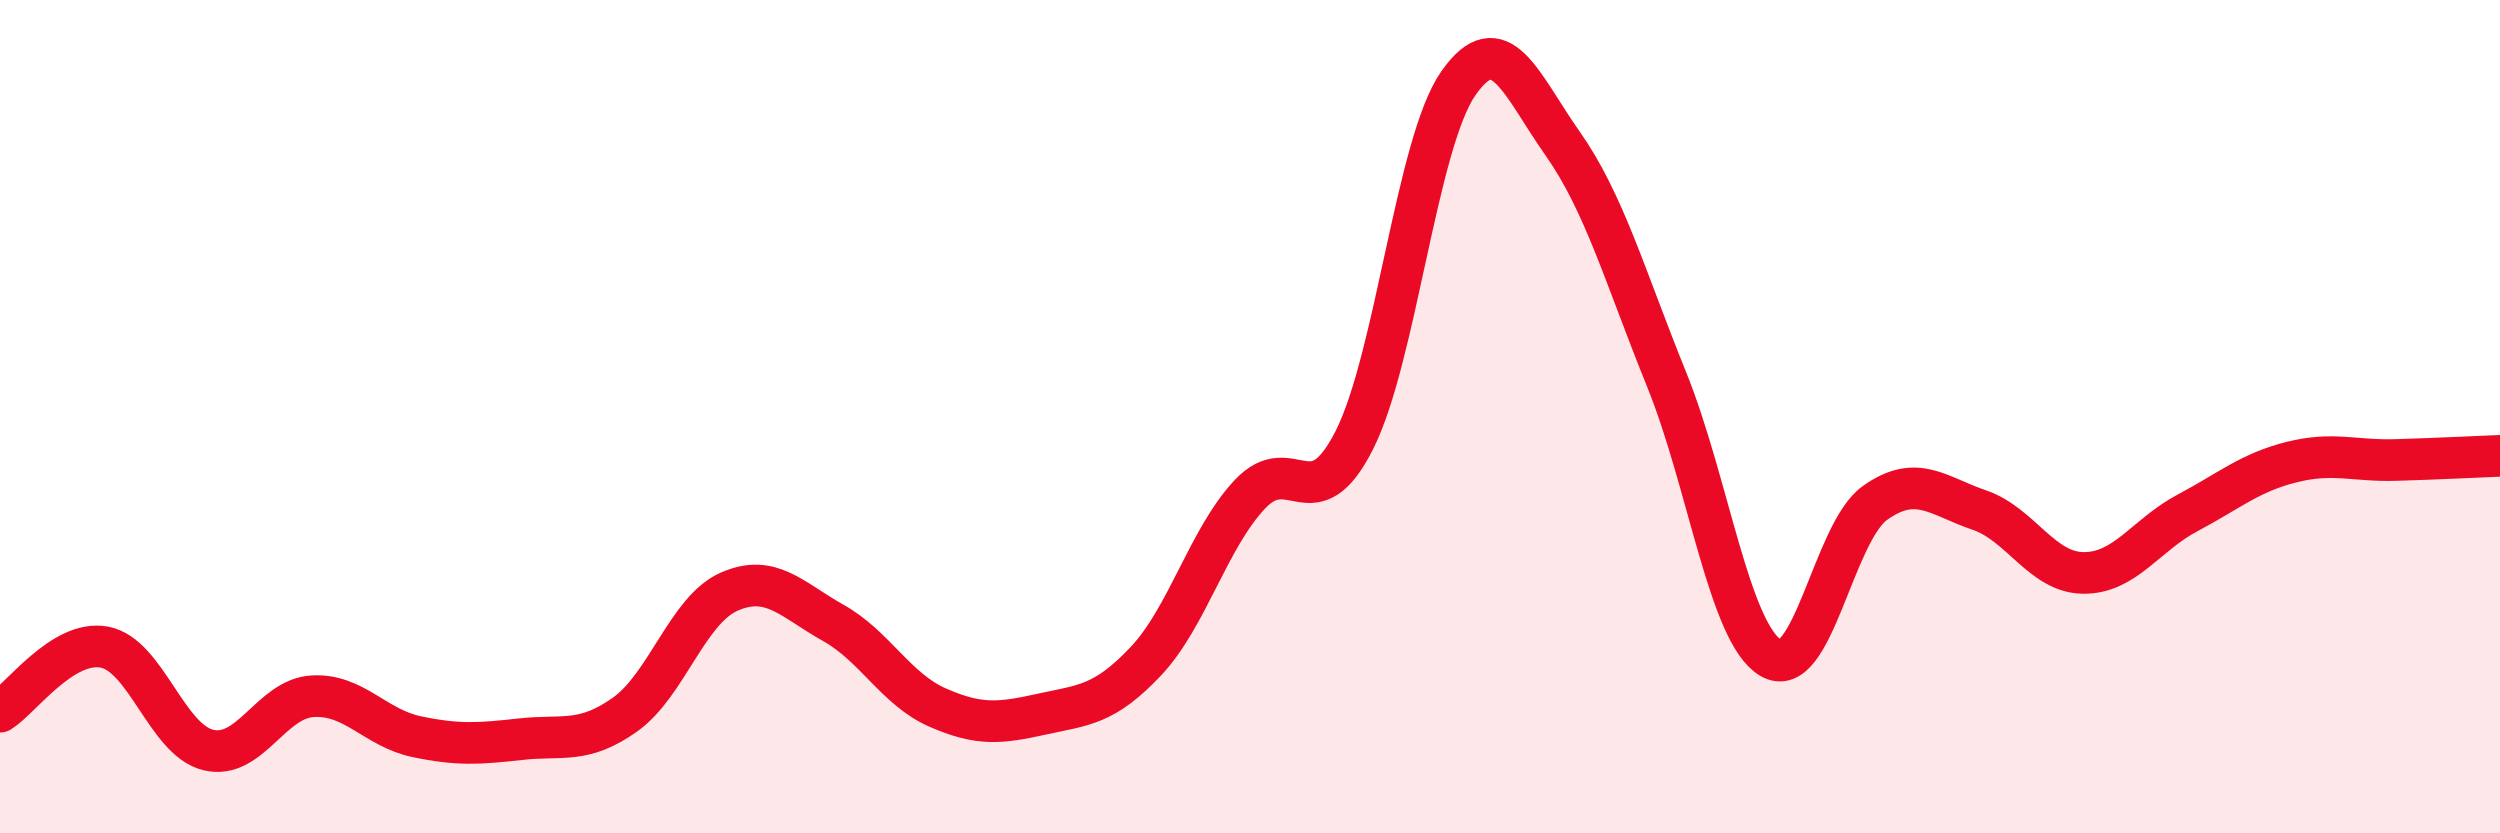
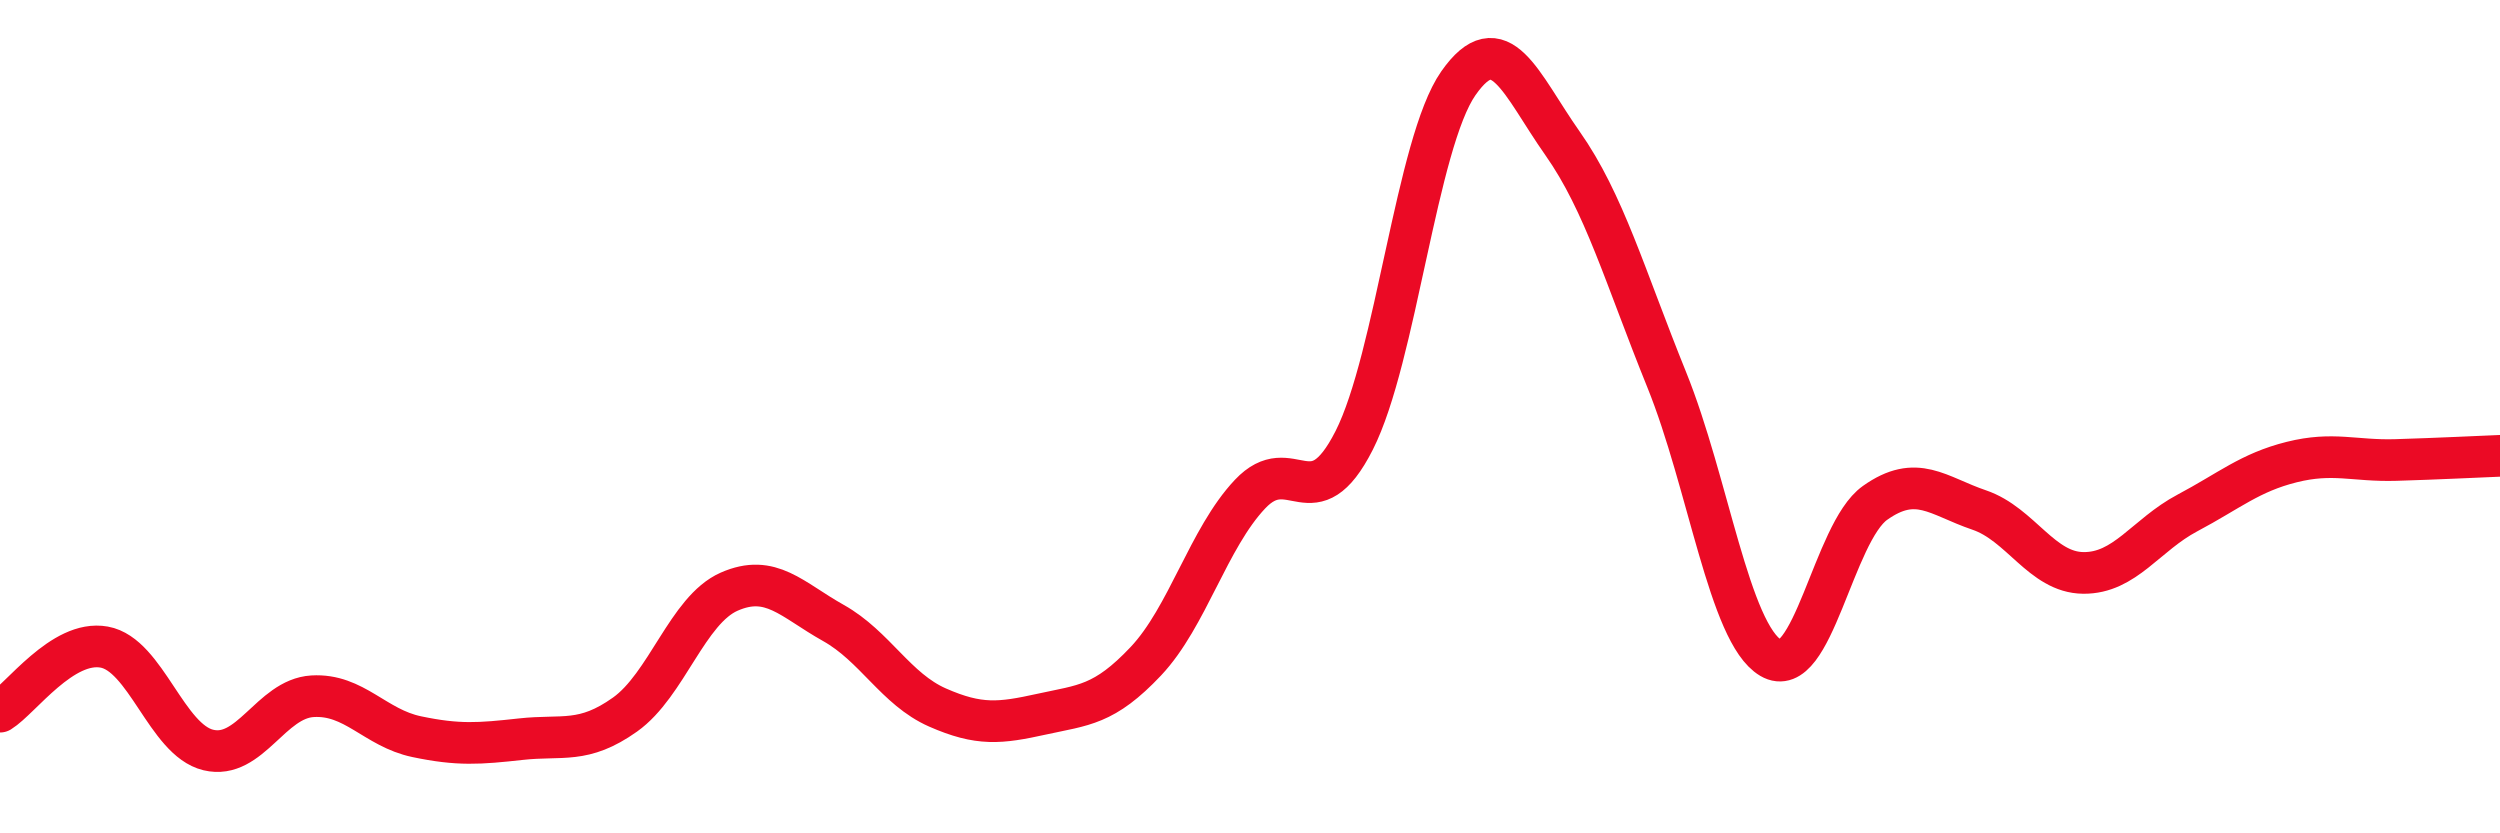
<svg xmlns="http://www.w3.org/2000/svg" width="60" height="20" viewBox="0 0 60 20">
-   <path d="M 0,17.08 C 0.5,16.77 1.5,15.35 2.5,15.53 C 3.5,15.71 4,17.76 5,18 C 6,18.24 6.5,16.77 7.5,16.71 C 8.5,16.65 9,17.47 10,17.68 C 11,17.89 11.5,17.85 12.5,17.74 C 13.5,17.63 14,17.86 15,17.15 C 16,16.44 16.5,14.64 17.5,14.2 C 18.5,13.76 19,14.39 20,14.95 C 21,15.51 21.5,16.54 22.5,16.98 C 23.5,17.42 24,17.36 25,17.14 C 26,16.92 26.5,16.93 27.5,15.87 C 28.5,14.81 29,12.92 30,11.86 C 31,10.8 31.5,12.54 32.5,10.57 C 33.5,8.6 34,3.43 35,2 C 36,0.57 36.5,2.02 37.5,3.44 C 38.5,4.86 39,6.64 40,9.11 C 41,11.58 41.5,15.2 42.5,15.79 C 43.5,16.38 44,12.78 45,12.07 C 46,11.36 46.5,11.9 47.5,12.24 C 48.5,12.58 49,13.74 50,13.75 C 51,13.76 51.5,12.84 52.5,12.31 C 53.5,11.78 54,11.34 55,11.09 C 56,10.84 56.5,11.07 57.5,11.04 C 58.5,11.01 59.5,10.96 60,10.94L60 20L0 20Z" fill="#EB0A25" opacity="0.1" stroke-linecap="round" stroke-linejoin="round" />
  <path d="M 0,17.08 C 0.5,16.77 1.5,15.35 2.5,15.53 C 3.5,15.71 4,17.76 5,18 C 6,18.24 6.5,16.77 7.5,16.71 C 8.5,16.65 9,17.47 10,17.68 C 11,17.89 11.5,17.85 12.5,17.74 C 13.5,17.63 14,17.86 15,17.15 C 16,16.44 16.5,14.64 17.5,14.2 C 18.5,13.76 19,14.39 20,14.95 C 21,15.51 21.5,16.54 22.5,16.98 C 23.5,17.42 24,17.36 25,17.14 C 26,16.92 26.5,16.93 27.5,15.87 C 28.5,14.81 29,12.92 30,11.86 C 31,10.8 31.5,12.54 32.5,10.57 C 33.5,8.6 34,3.43 35,2 C 36,0.57 36.5,2.02 37.5,3.44 C 38.5,4.86 39,6.64 40,9.11 C 41,11.58 41.5,15.2 42.5,15.79 C 43.5,16.38 44,12.78 45,12.07 C 46,11.36 46.5,11.9 47.5,12.24 C 48.5,12.58 49,13.74 50,13.75 C 51,13.76 51.5,12.84 52.5,12.31 C 53.5,11.78 54,11.34 55,11.09 C 56,10.84 56.5,11.07 57.5,11.04 C 58.5,11.01 59.5,10.96 60,10.94" stroke="#EB0A25" stroke-width="1" fill="none" stroke-linecap="round" stroke-linejoin="round" />
</svg>